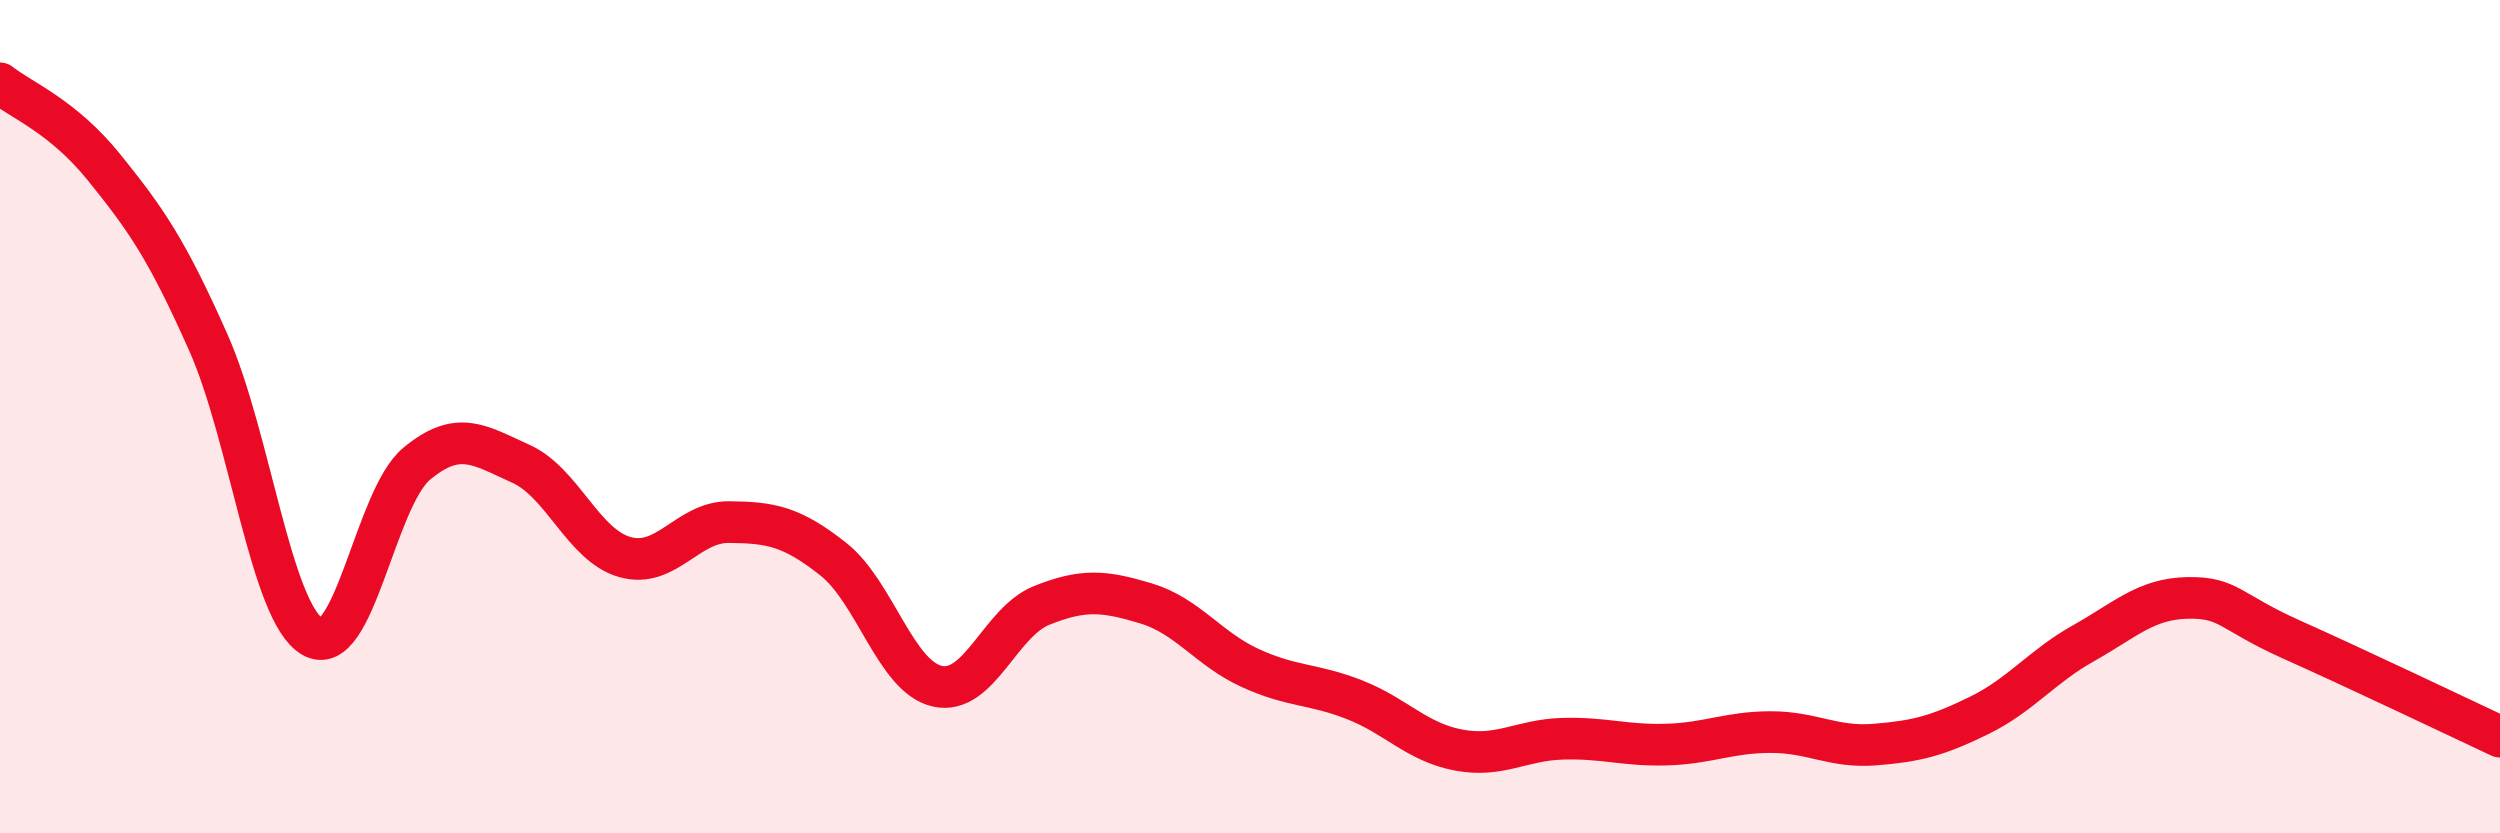
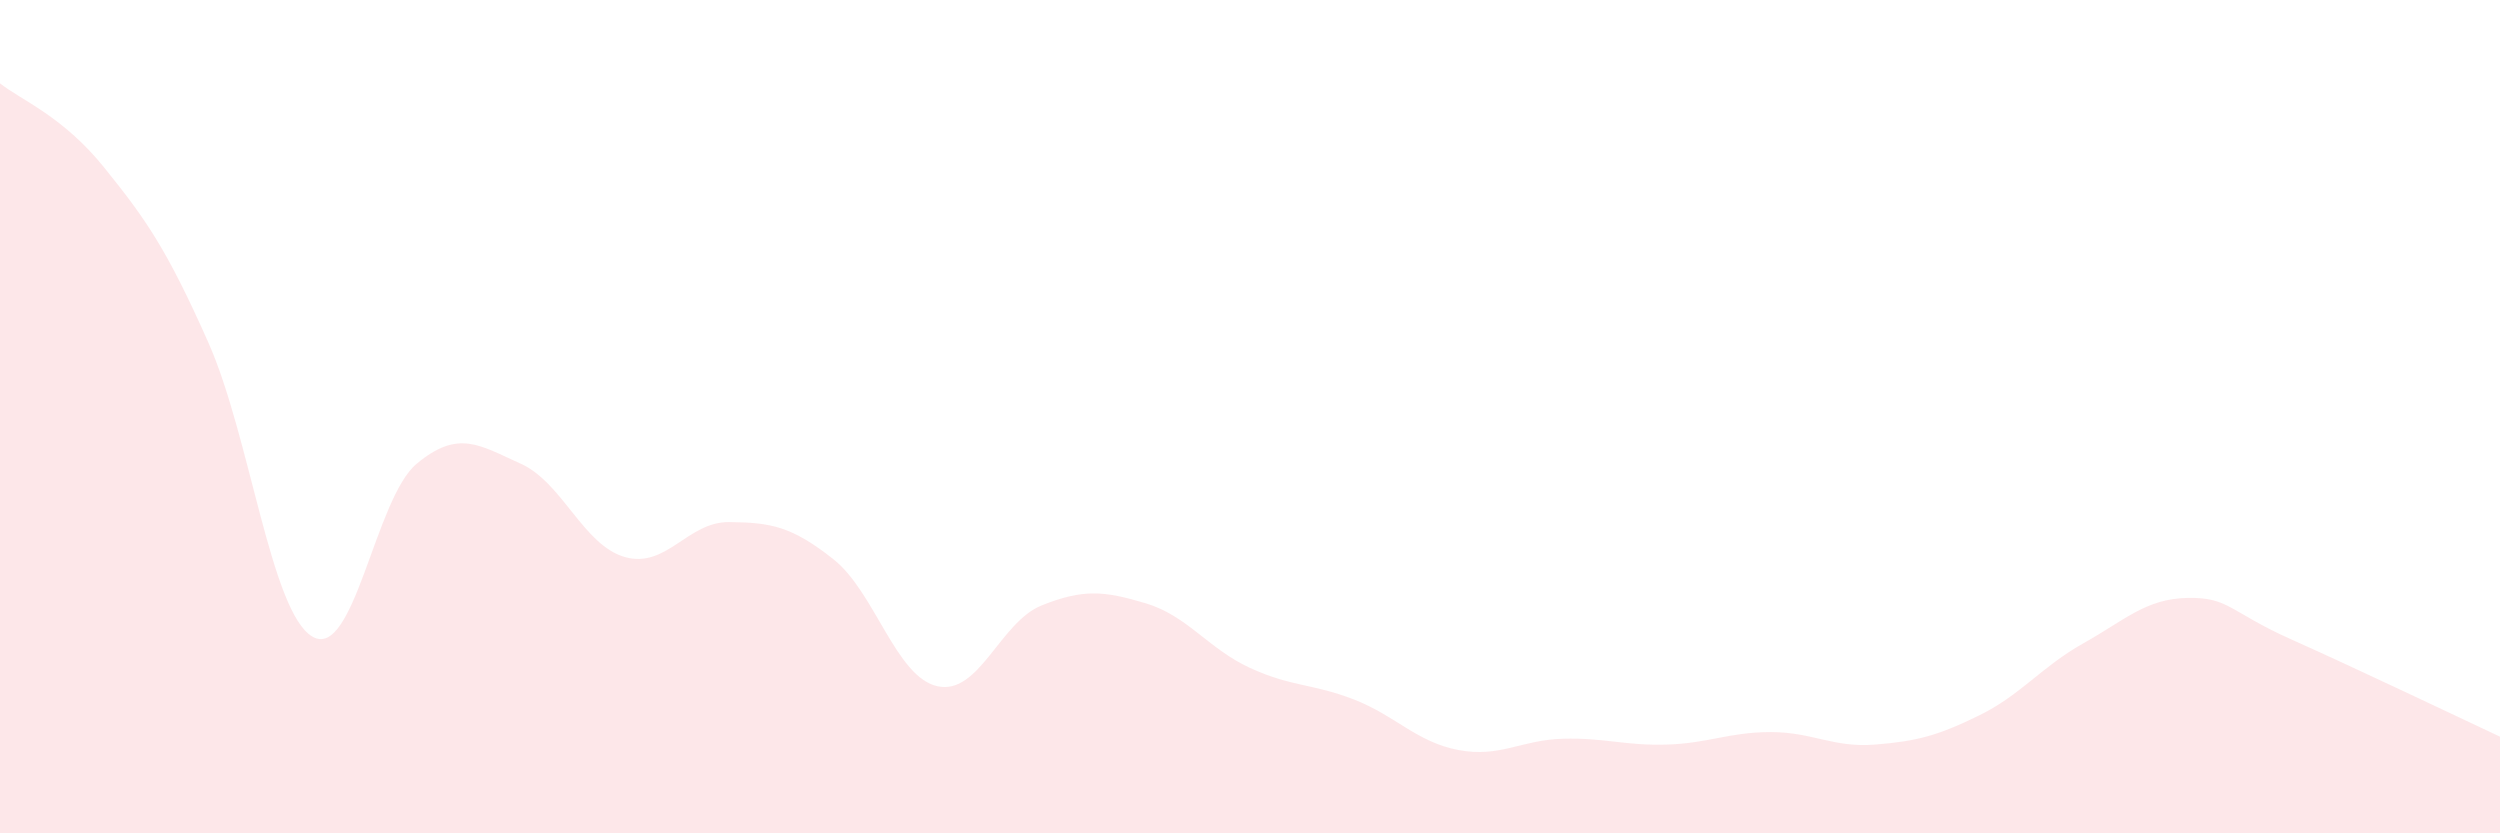
<svg xmlns="http://www.w3.org/2000/svg" width="60" height="20" viewBox="0 0 60 20">
  <path d="M 0,2 C 0.5,2.4 1.5,2.78 2.5,4.02 C 3.5,5.26 4,5.97 5,8.22 C 6,10.47 6.5,14.7 7.5,15.28 C 8.5,15.86 9,11.96 10,11.13 C 11,10.3 11.5,10.68 12.5,11.13 C 13.5,11.58 14,13.09 15,13.37 C 16,13.65 16.5,12.52 17.5,12.53 C 18.5,12.54 19,12.63 20,13.42 C 21,14.21 21.5,16.25 22.5,16.47 C 23.5,16.69 24,14.93 25,14.53 C 26,14.13 26.5,14.18 27.5,14.48 C 28.5,14.78 29,15.57 30,16.03 C 31,16.49 31.5,16.4 32.5,16.79 C 33.5,17.18 34,17.81 35,18 C 36,18.19 36.5,17.76 37.5,17.73 C 38.5,17.7 39,17.9 40,17.87 C 41,17.84 41.5,17.57 42.5,17.57 C 43.5,17.57 44,17.95 45,17.87 C 46,17.79 46.5,17.66 47.5,17.17 C 48.5,16.68 49,16 50,15.44 C 51,14.88 51.5,14.37 52.5,14.35 C 53.5,14.33 53.5,14.68 55,15.35 C 56.5,16.02 59,17.21 60,17.68L60 20L0 20Z" fill="#EB0A25" opacity="0.1" stroke-linecap="round" stroke-linejoin="round" />
-   <path d="M 0,2 C 0.5,2.4 1.5,2.78 2.5,4.02 C 3.5,5.26 4,5.97 5,8.22 C 6,10.47 6.5,14.7 7.5,15.28 C 8.5,15.86 9,11.96 10,11.13 C 11,10.3 11.5,10.68 12.5,11.13 C 13.5,11.58 14,13.09 15,13.37 C 16,13.65 16.5,12.52 17.5,12.53 C 18.5,12.54 19,12.63 20,13.42 C 21,14.21 21.5,16.25 22.5,16.47 C 23.5,16.69 24,14.93 25,14.53 C 26,14.13 26.5,14.18 27.5,14.48 C 28.5,14.78 29,15.57 30,16.03 C 31,16.49 31.5,16.4 32.5,16.79 C 33.5,17.18 34,17.81 35,18 C 36,18.19 36.5,17.76 37.5,17.73 C 38.5,17.7 39,17.9 40,17.87 C 41,17.84 41.5,17.57 42.5,17.57 C 43.5,17.57 44,17.95 45,17.87 C 46,17.79 46.5,17.66 47.5,17.17 C 48.5,16.68 49,16 50,15.44 C 51,14.88 51.5,14.37 52.5,14.35 C 53.5,14.33 53.5,14.68 55,15.35 C 56.5,16.02 59,17.21 60,17.68" stroke="#EB0A25" stroke-width="1" fill="none" stroke-linecap="round" stroke-linejoin="round" />
</svg>